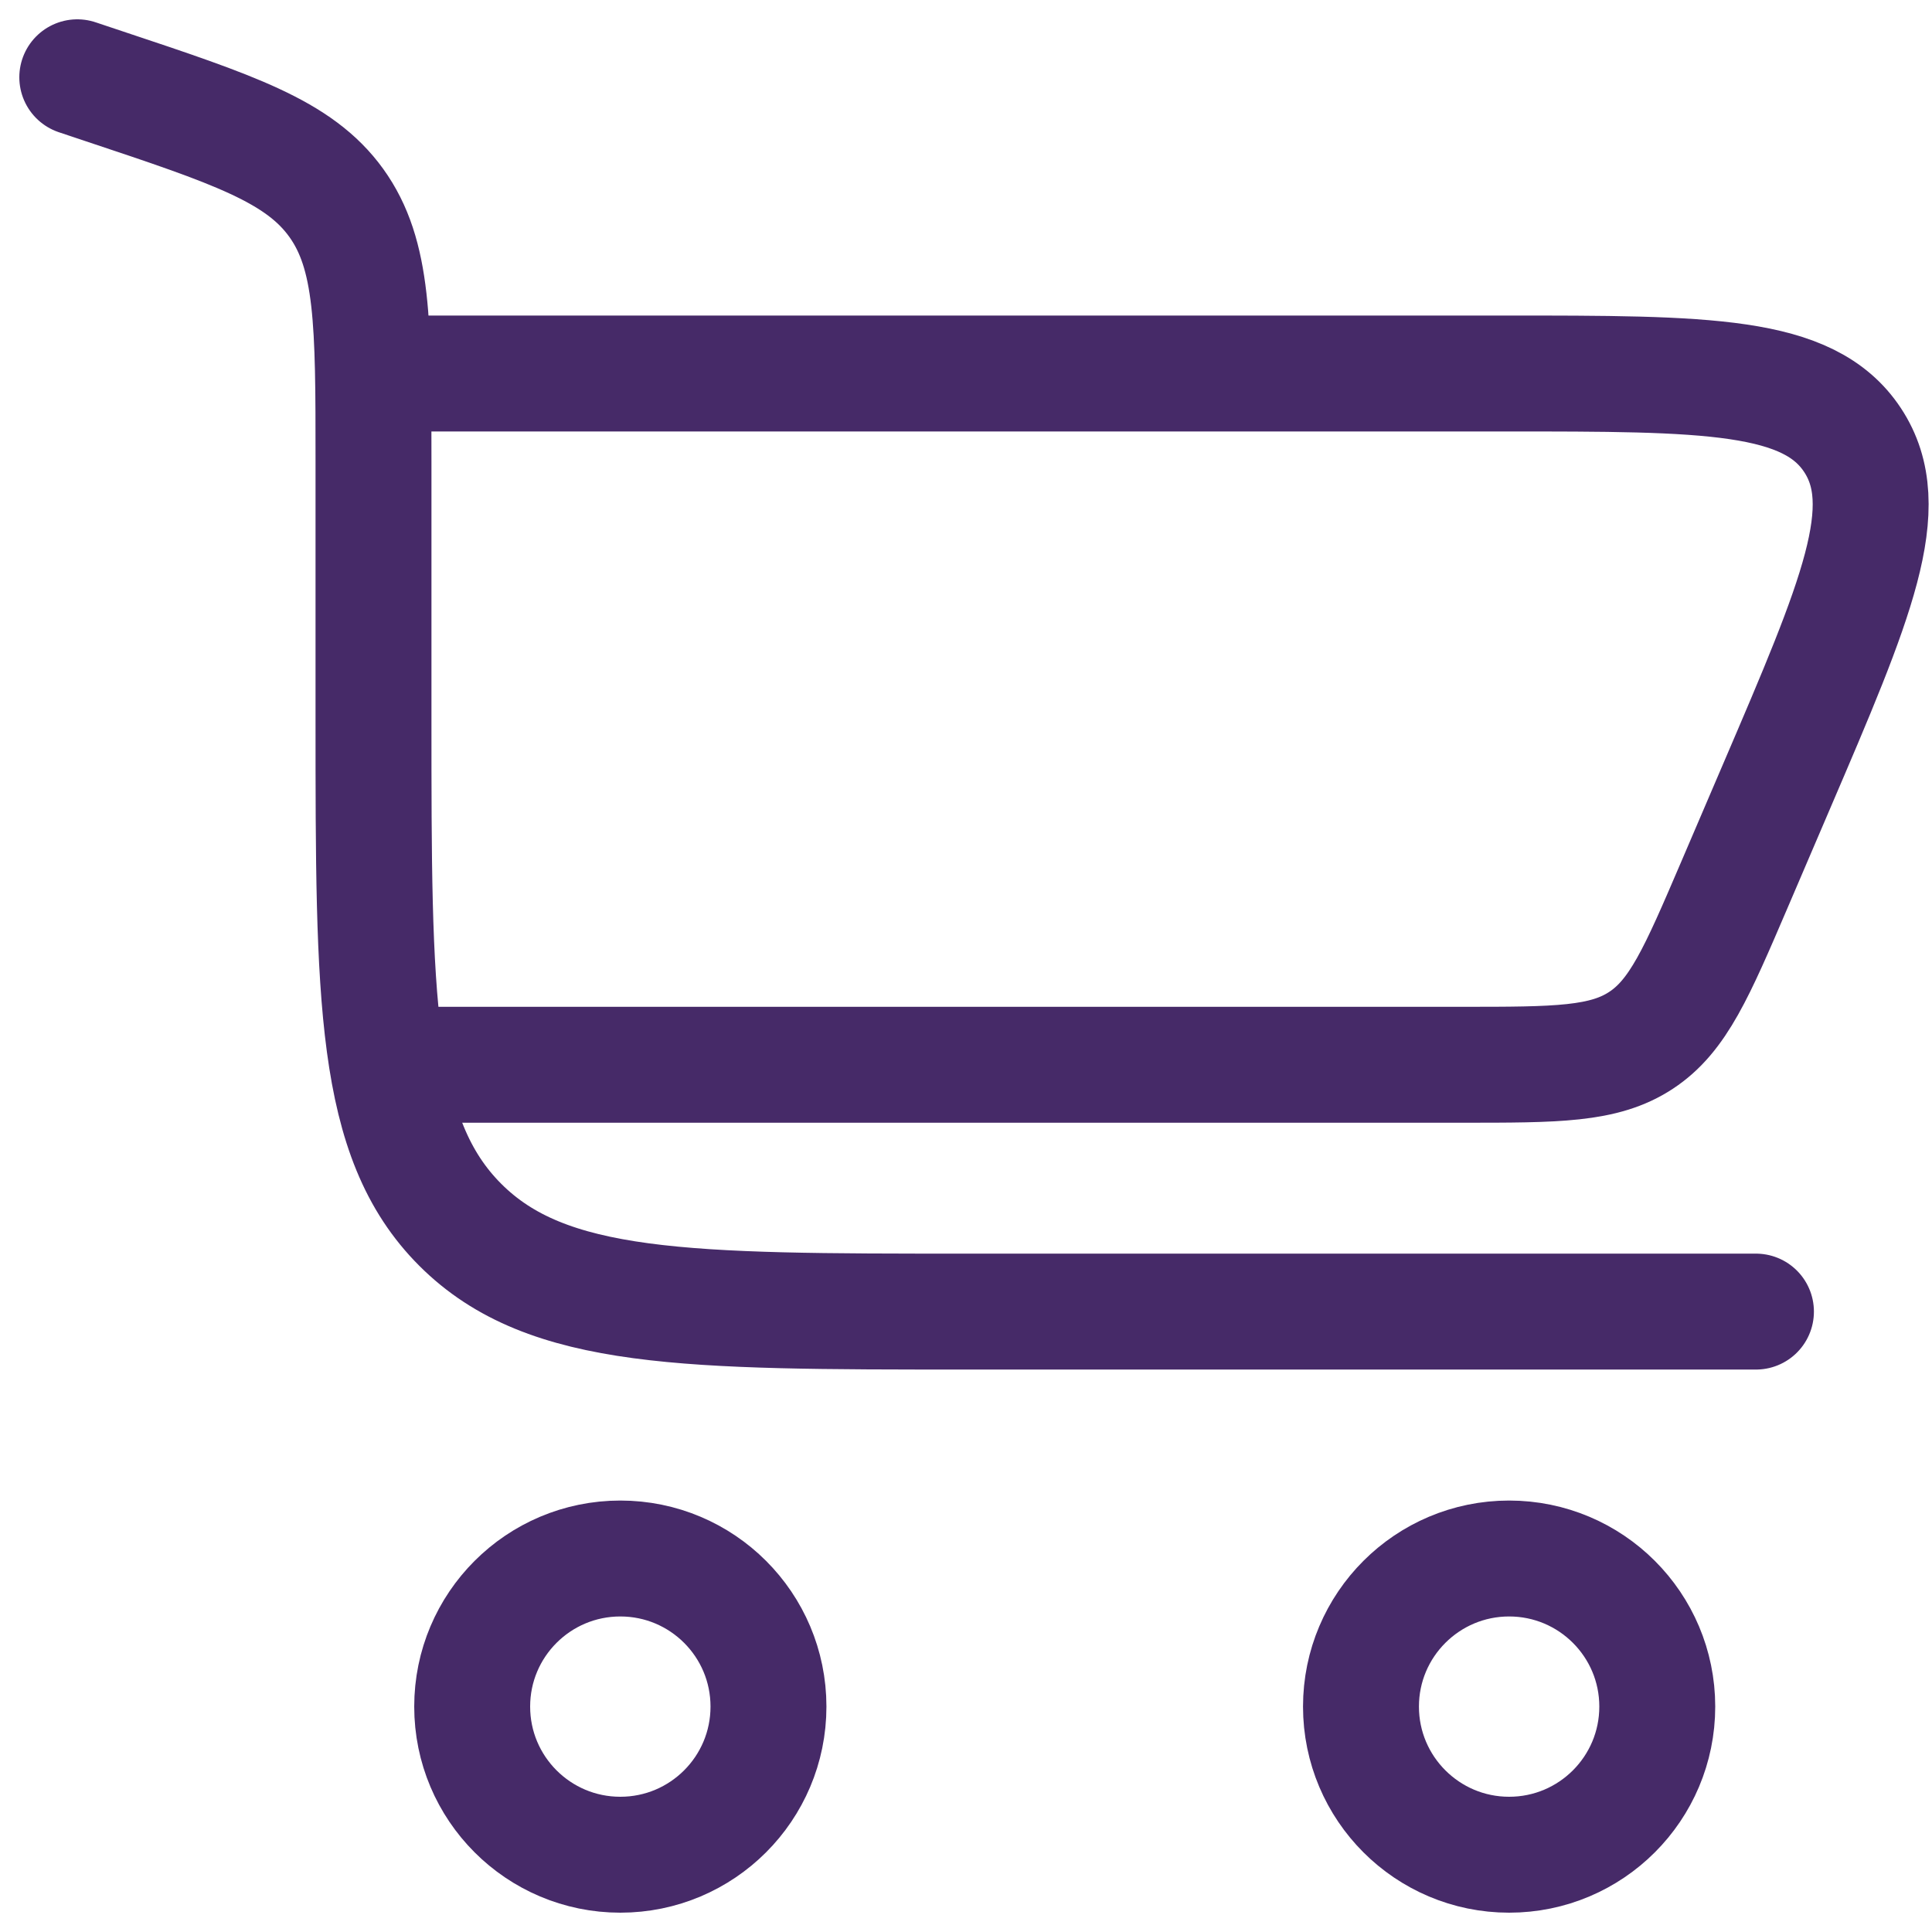
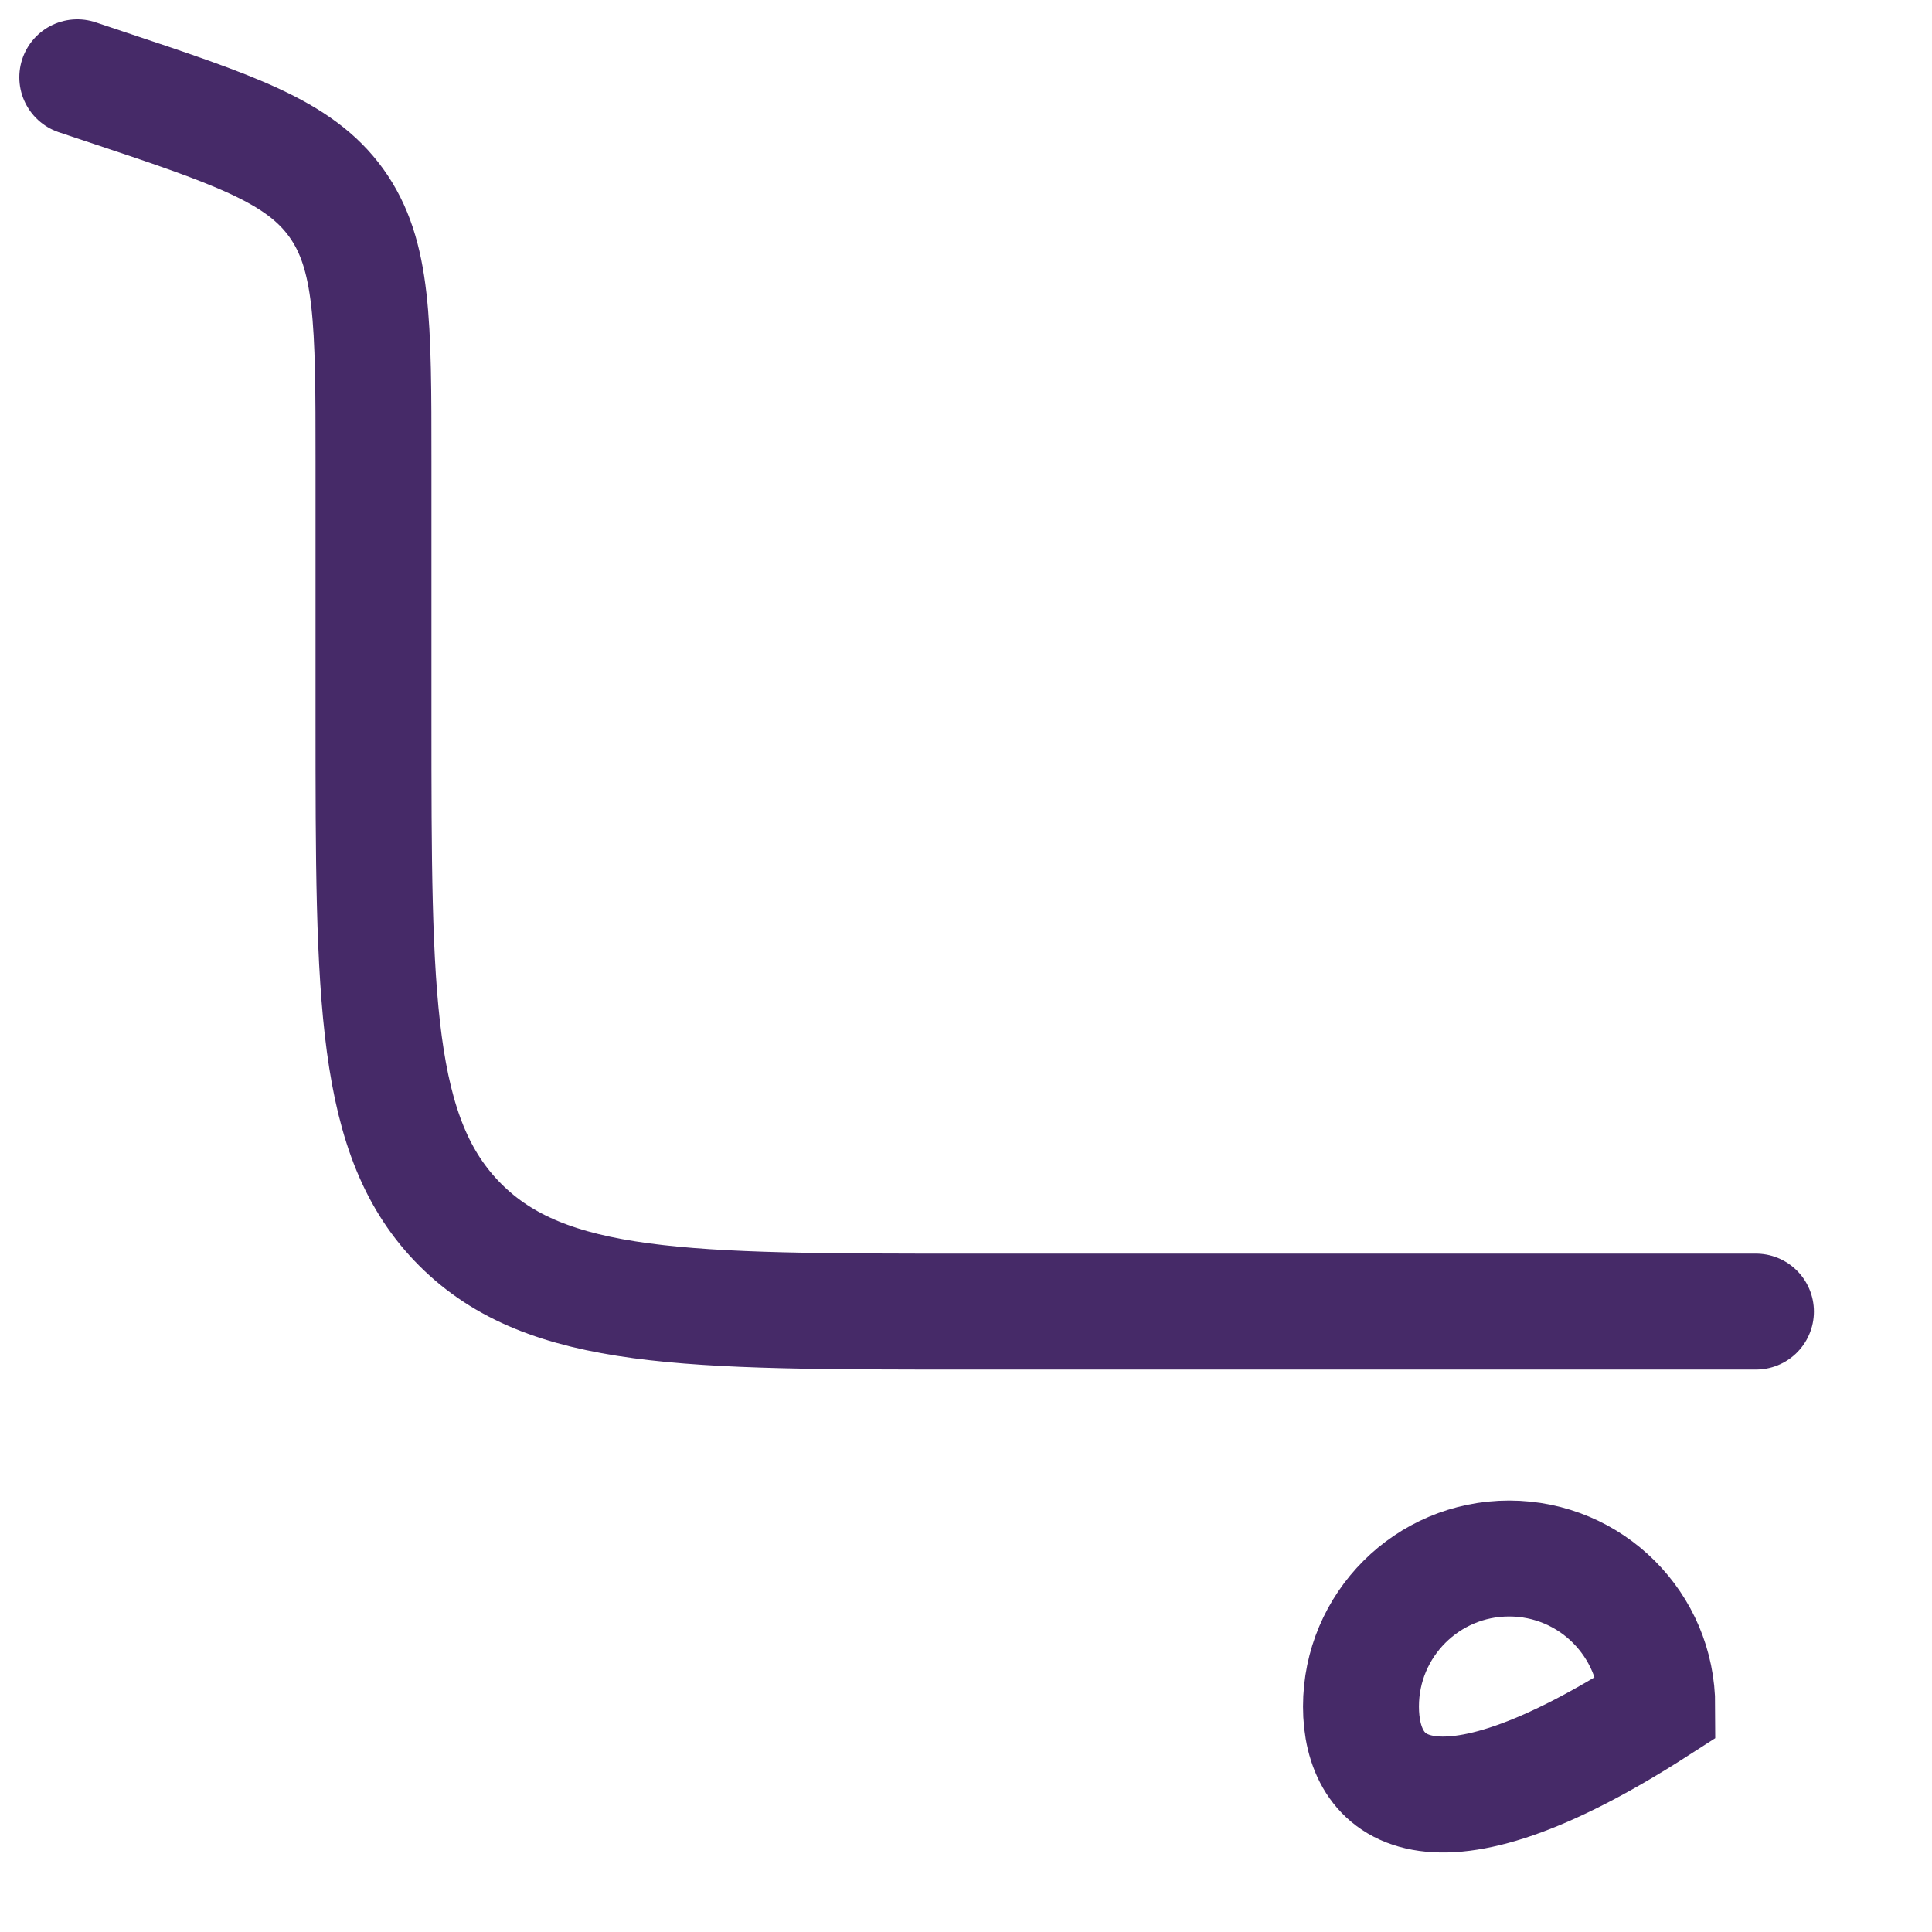
<svg xmlns="http://www.w3.org/2000/svg" width="25" height="25" viewBox="0 0 25 25" fill="none">
  <path d="M1 1L1.338 1.113C3.025 1.675 3.869 1.956 4.351 2.625C4.833 3.295 4.833 4.184 4.833 5.962V9.306C4.833 12.92 4.833 14.727 5.956 15.849C7.079 16.972 8.886 16.972 12.5 16.972H22.722" stroke="#462A68" stroke-width="1.5" stroke-linecap="round" />
-   <path d="M8.027 20.167C9.086 20.167 9.944 21.025 9.944 22.083C9.944 23.142 9.086 24 8.027 24C6.968 24 6.11 23.142 6.11 22.083C6.11 21.025 6.968 20.167 8.027 20.167Z" stroke="#462A68" stroke-width="1.5" />
-   <path d="M19.528 20.167C20.587 20.167 21.445 21.025 21.445 22.083C21.445 23.142 20.587 24 19.528 24C18.47 24 17.611 23.142 17.611 22.083C17.611 21.025 18.47 20.167 19.528 20.167Z" stroke="#462A68" stroke-width="1.5" />
-   <path d="M4.834 4.833H19.465C22.091 4.833 23.404 4.833 23.972 5.695C24.54 6.556 24.023 7.763 22.988 10.177L22.441 11.454C21.958 12.581 21.716 13.145 21.236 13.461C20.756 13.778 20.143 13.778 18.917 13.778H4.834" stroke="#462A68" stroke-width="1.5" />
+   <path d="M19.528 20.167C20.587 20.167 21.445 21.025 21.445 22.083C18.47 24 17.611 23.142 17.611 22.083C17.611 21.025 18.47 20.167 19.528 20.167Z" stroke="#462A68" stroke-width="1.5" />
</svg>